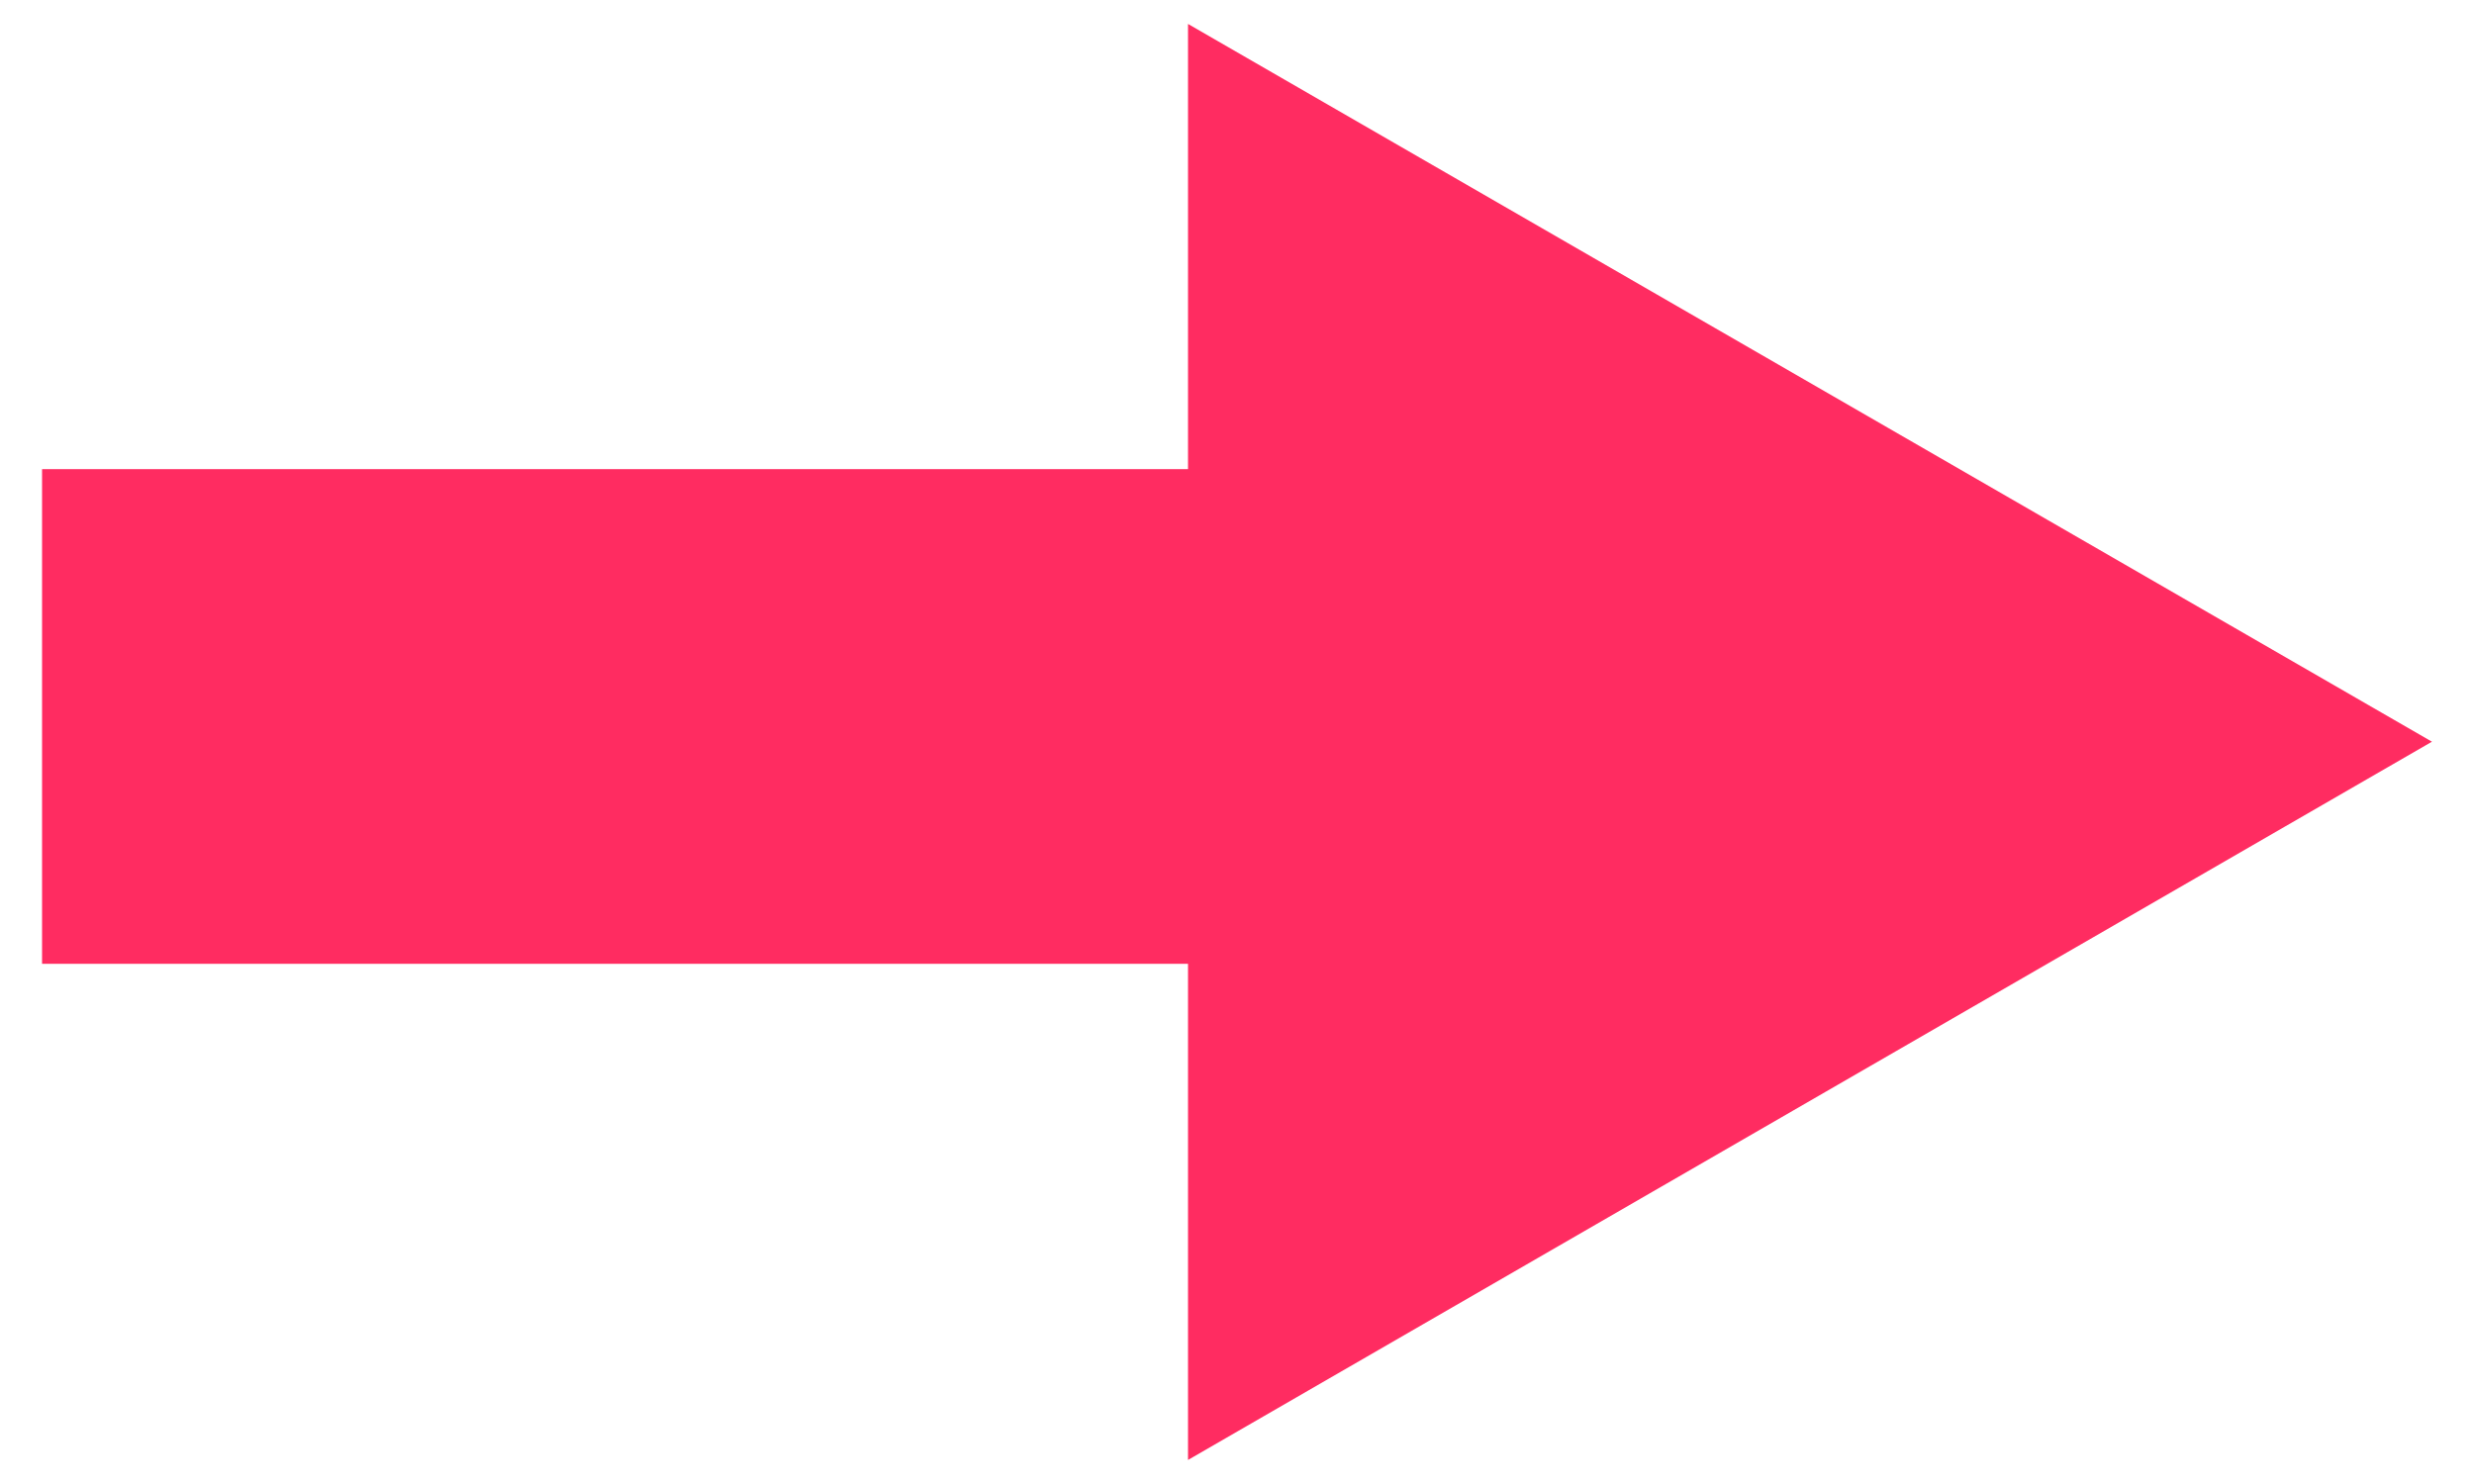
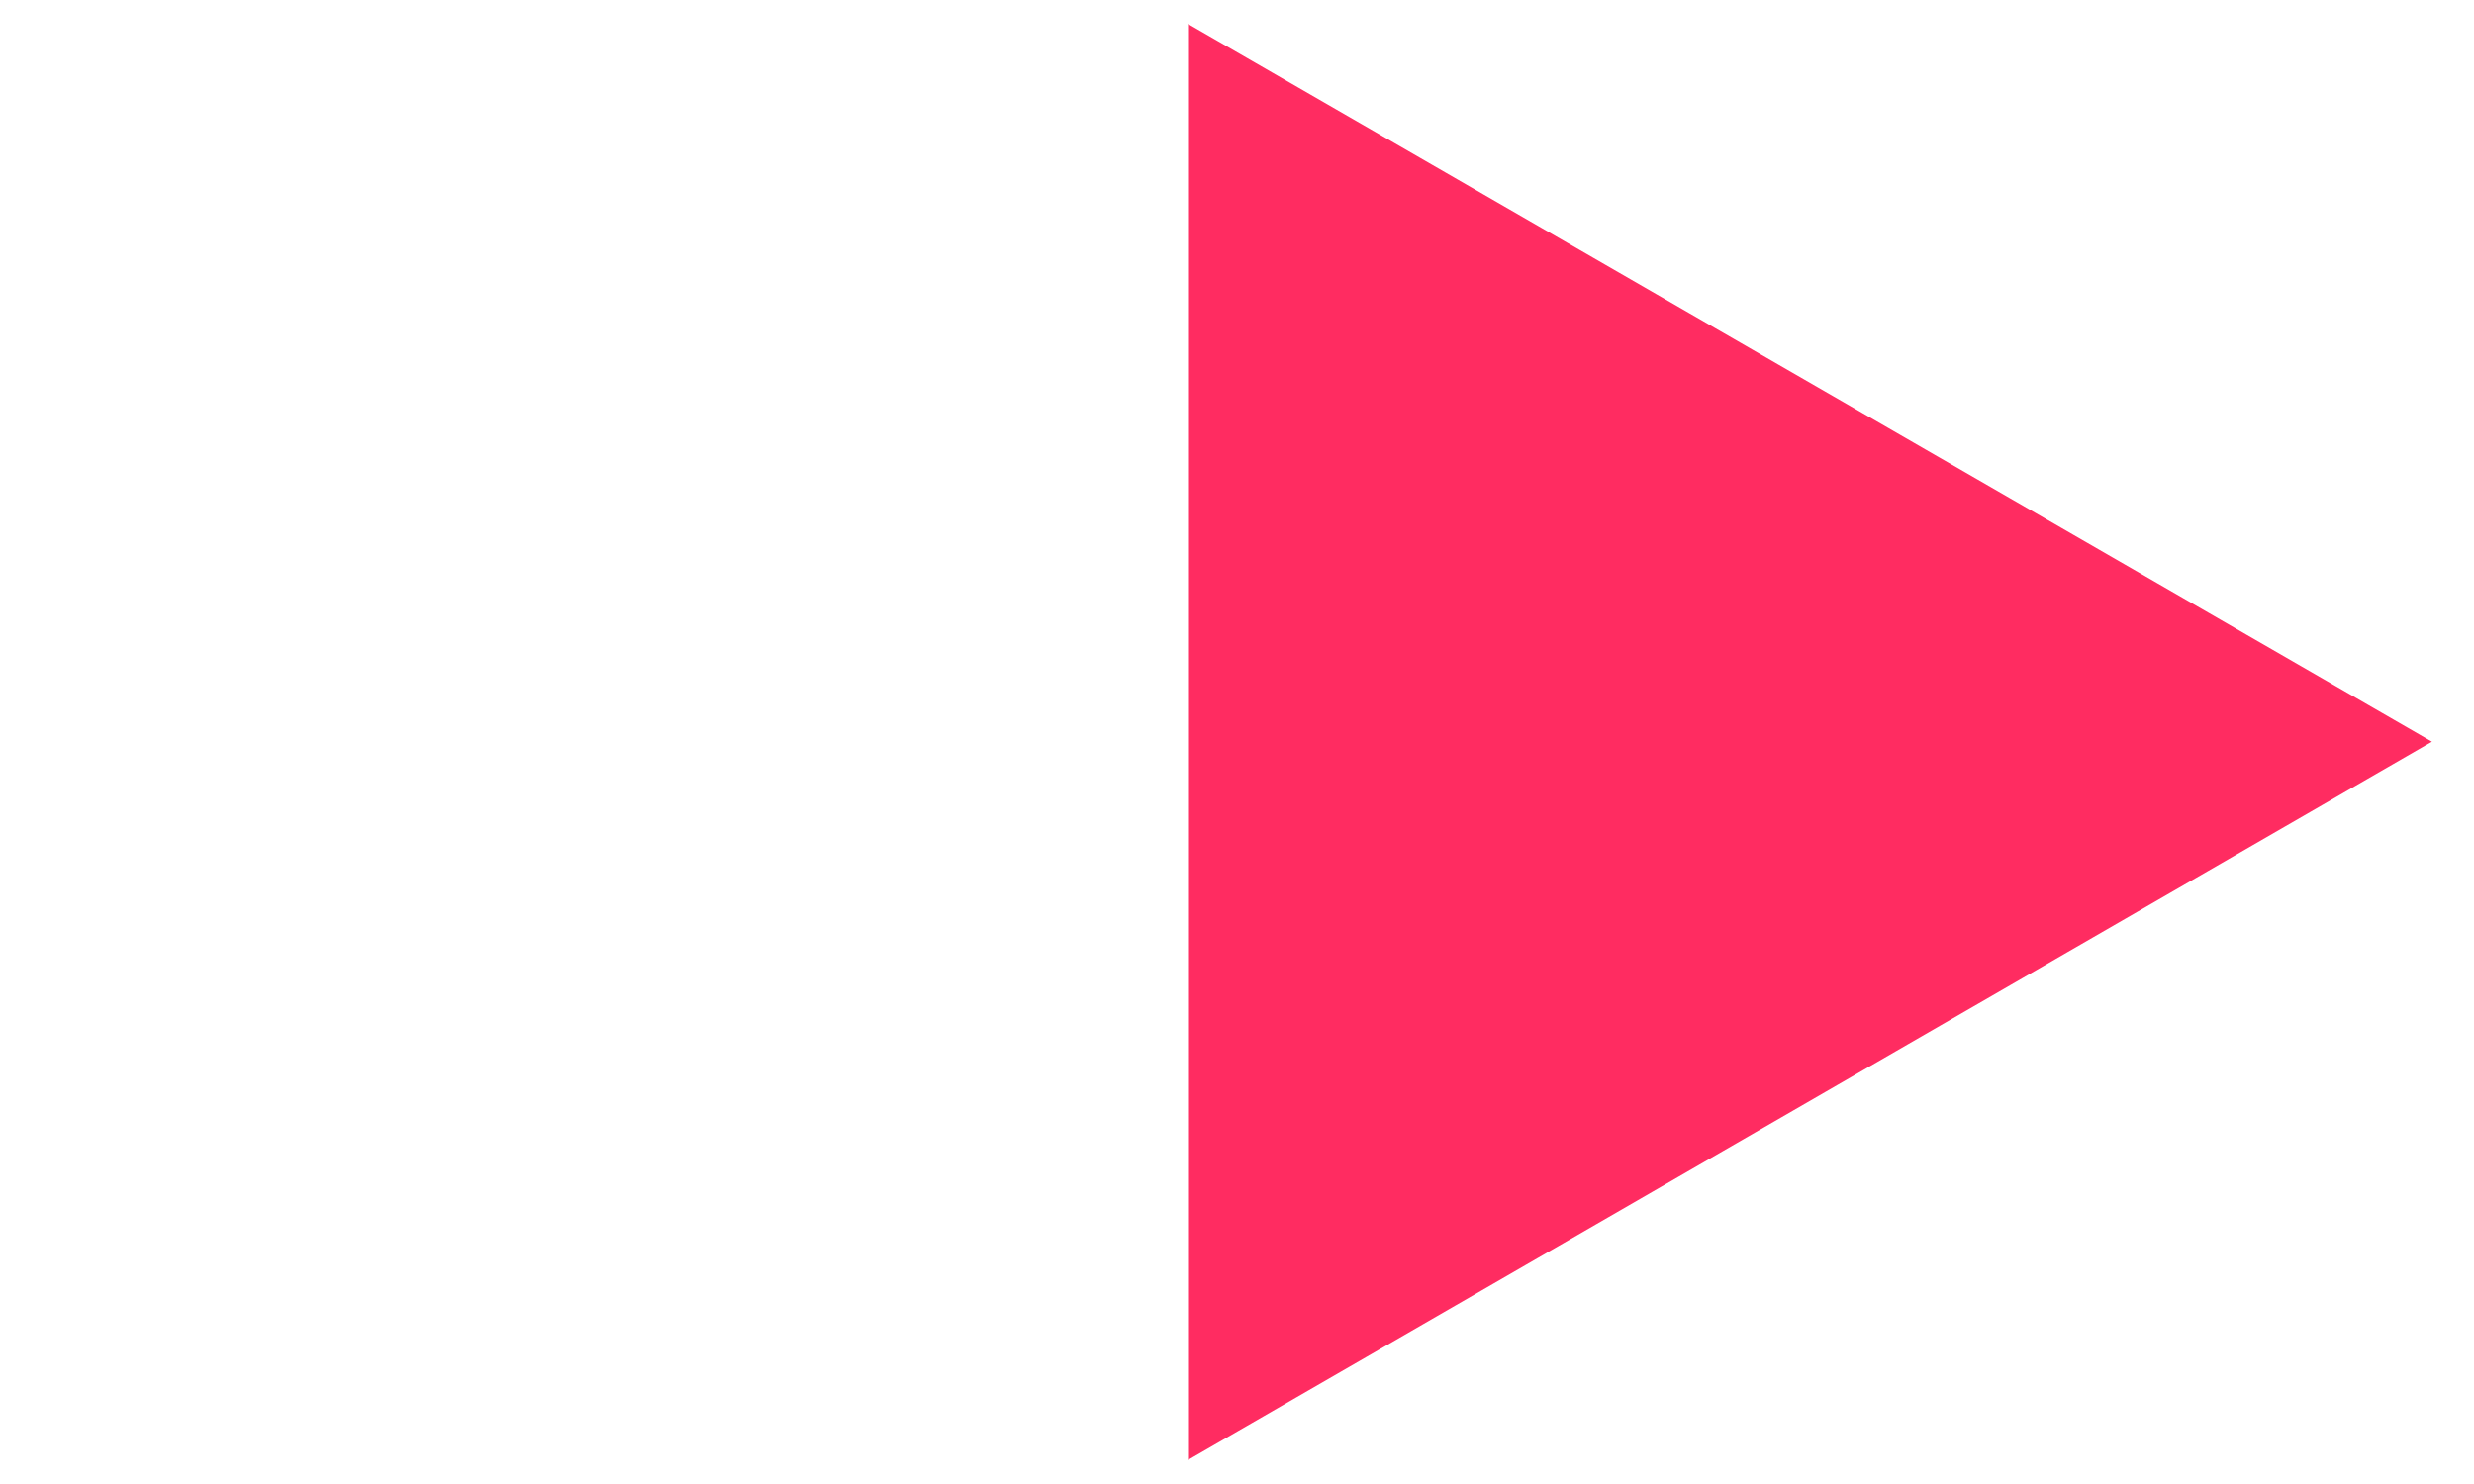
<svg xmlns="http://www.w3.org/2000/svg" width="50" height="30" viewBox="0 0 50 30" fill="none">
  <g id="Group 173">
-     <path id="Vector" d="M0.85 14.484L30.85 14.484" stroke="#FF2C61" stroke-width="10" stroke-miterlimit="10" />
-     <path id="Vector_2" d="M49.15 14.994L24.01 0.484V29.514L49.15 14.994Z" fill="#FF2C61" />
+     <path id="Vector_2" d="M49.15 14.994L24.01 0.484V29.514Z" fill="#FF2C61" />
  </g>
</svg>